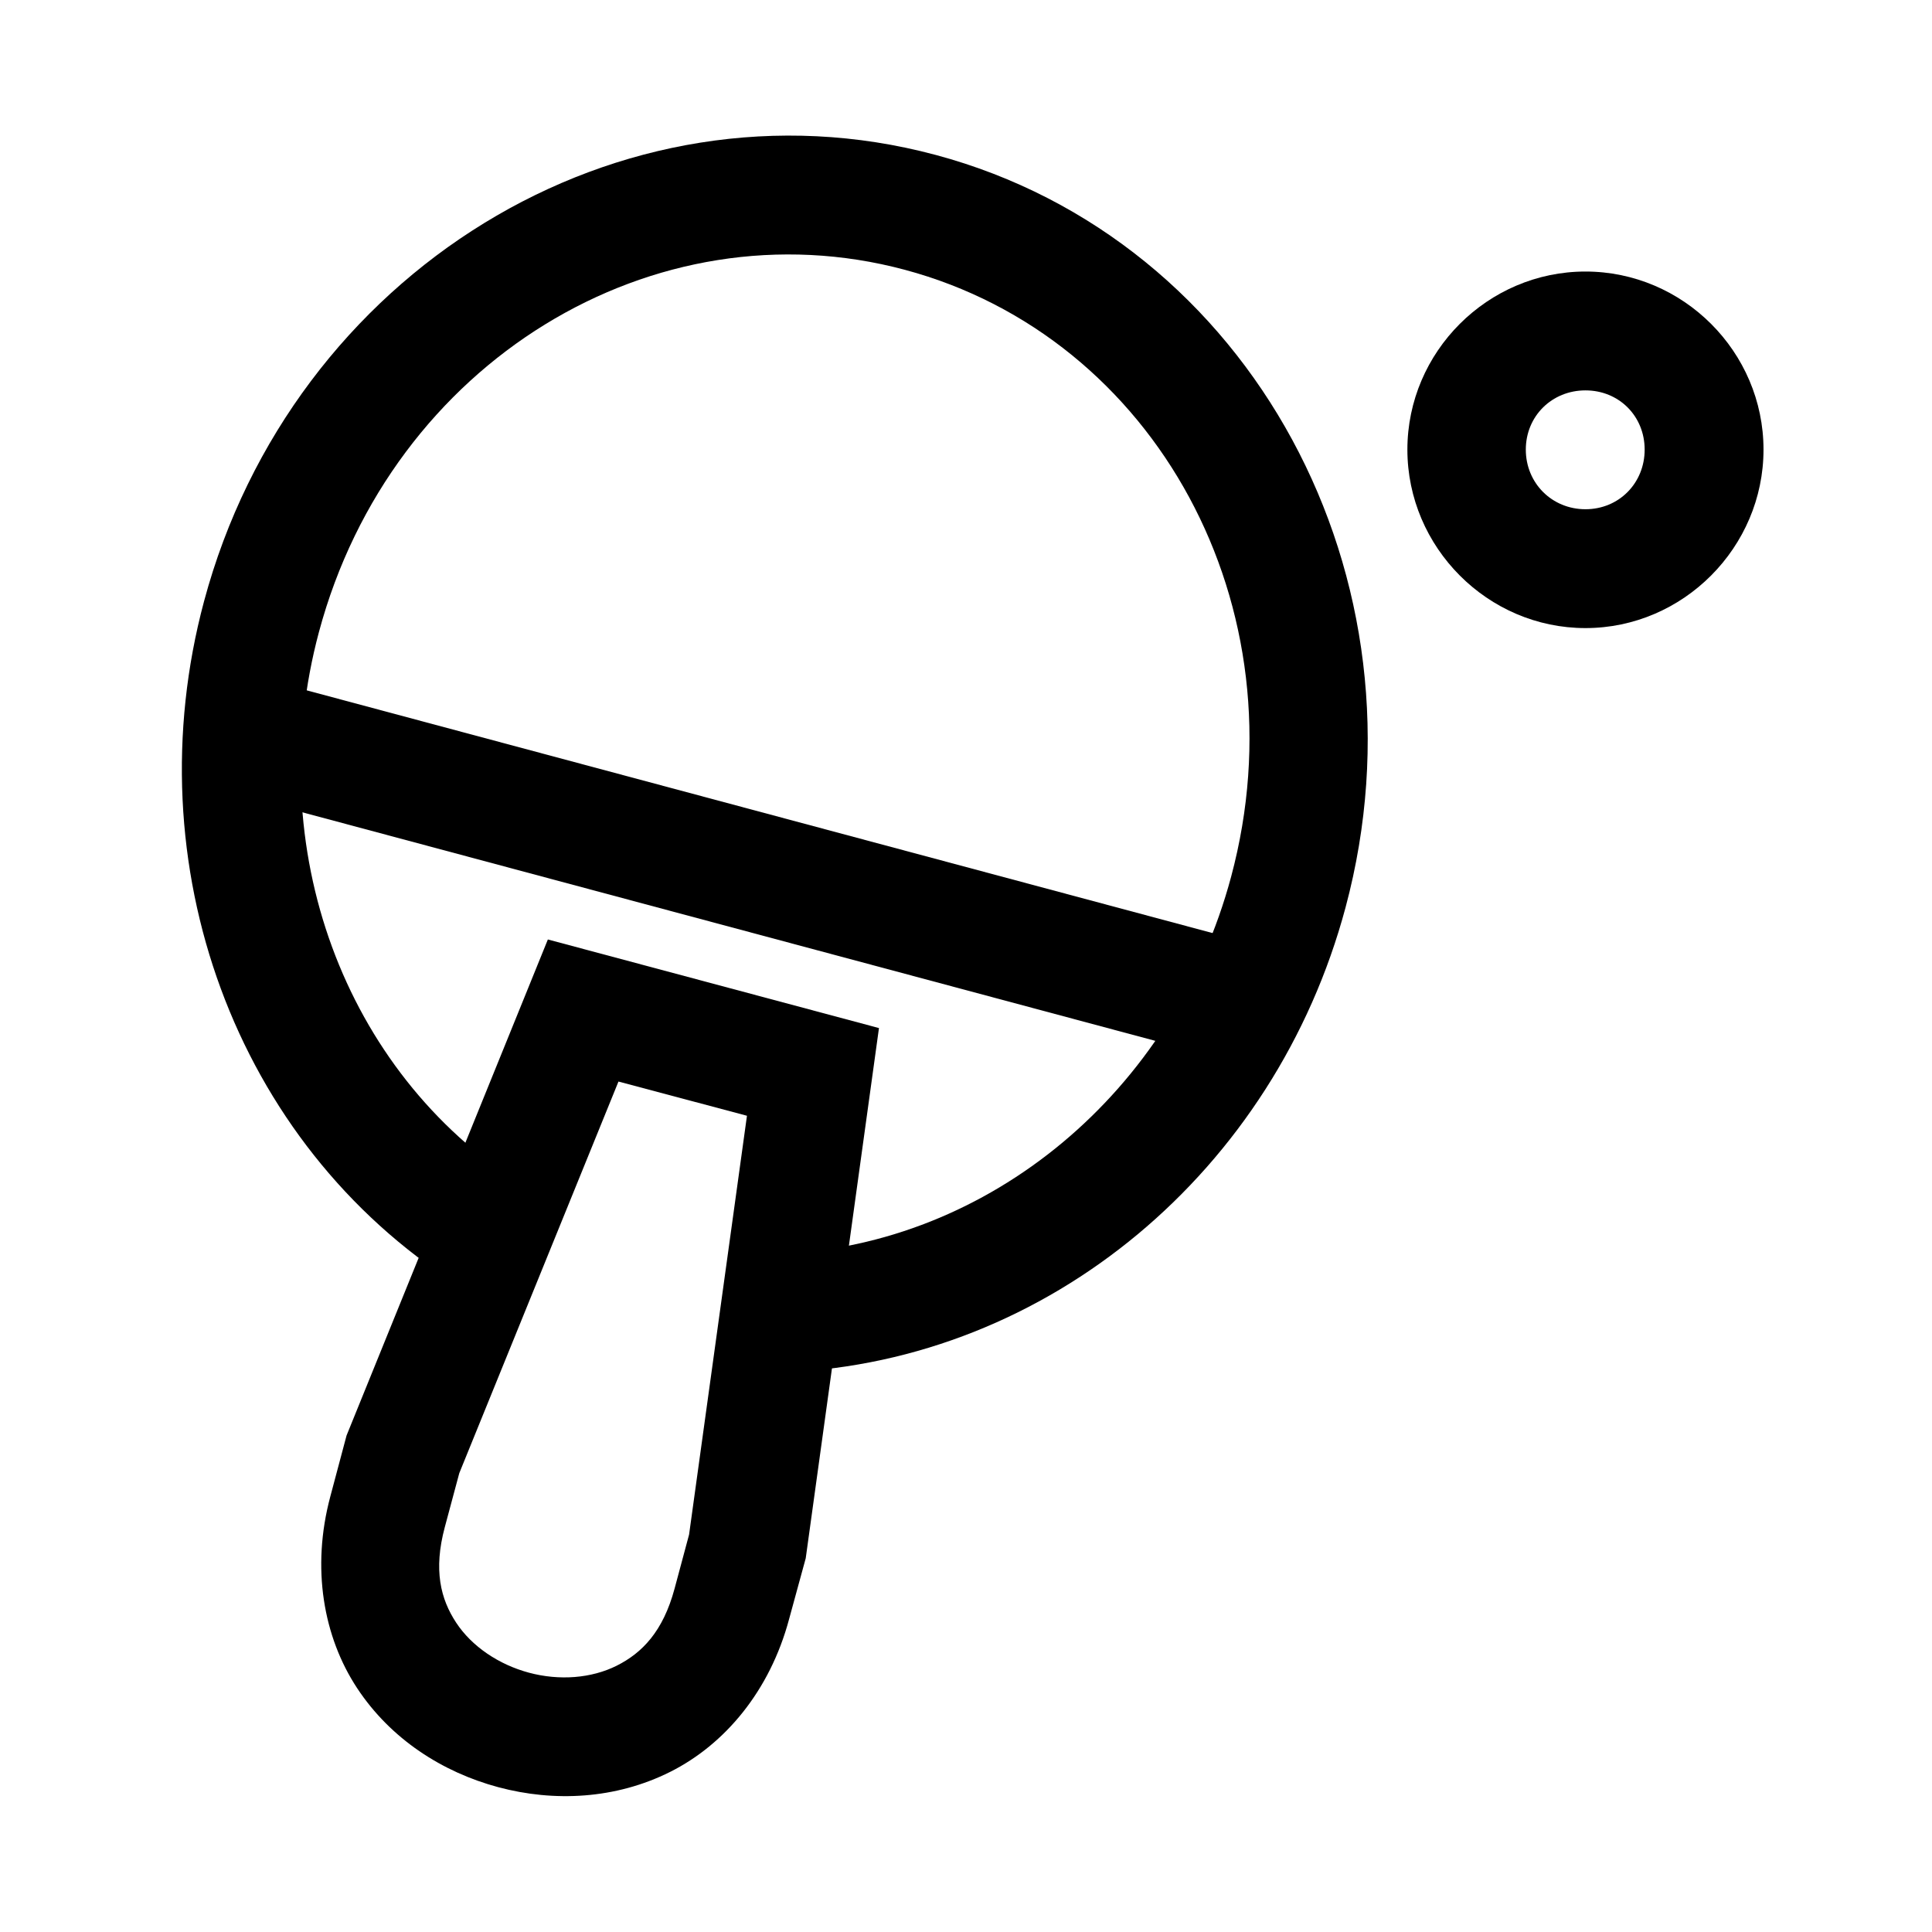
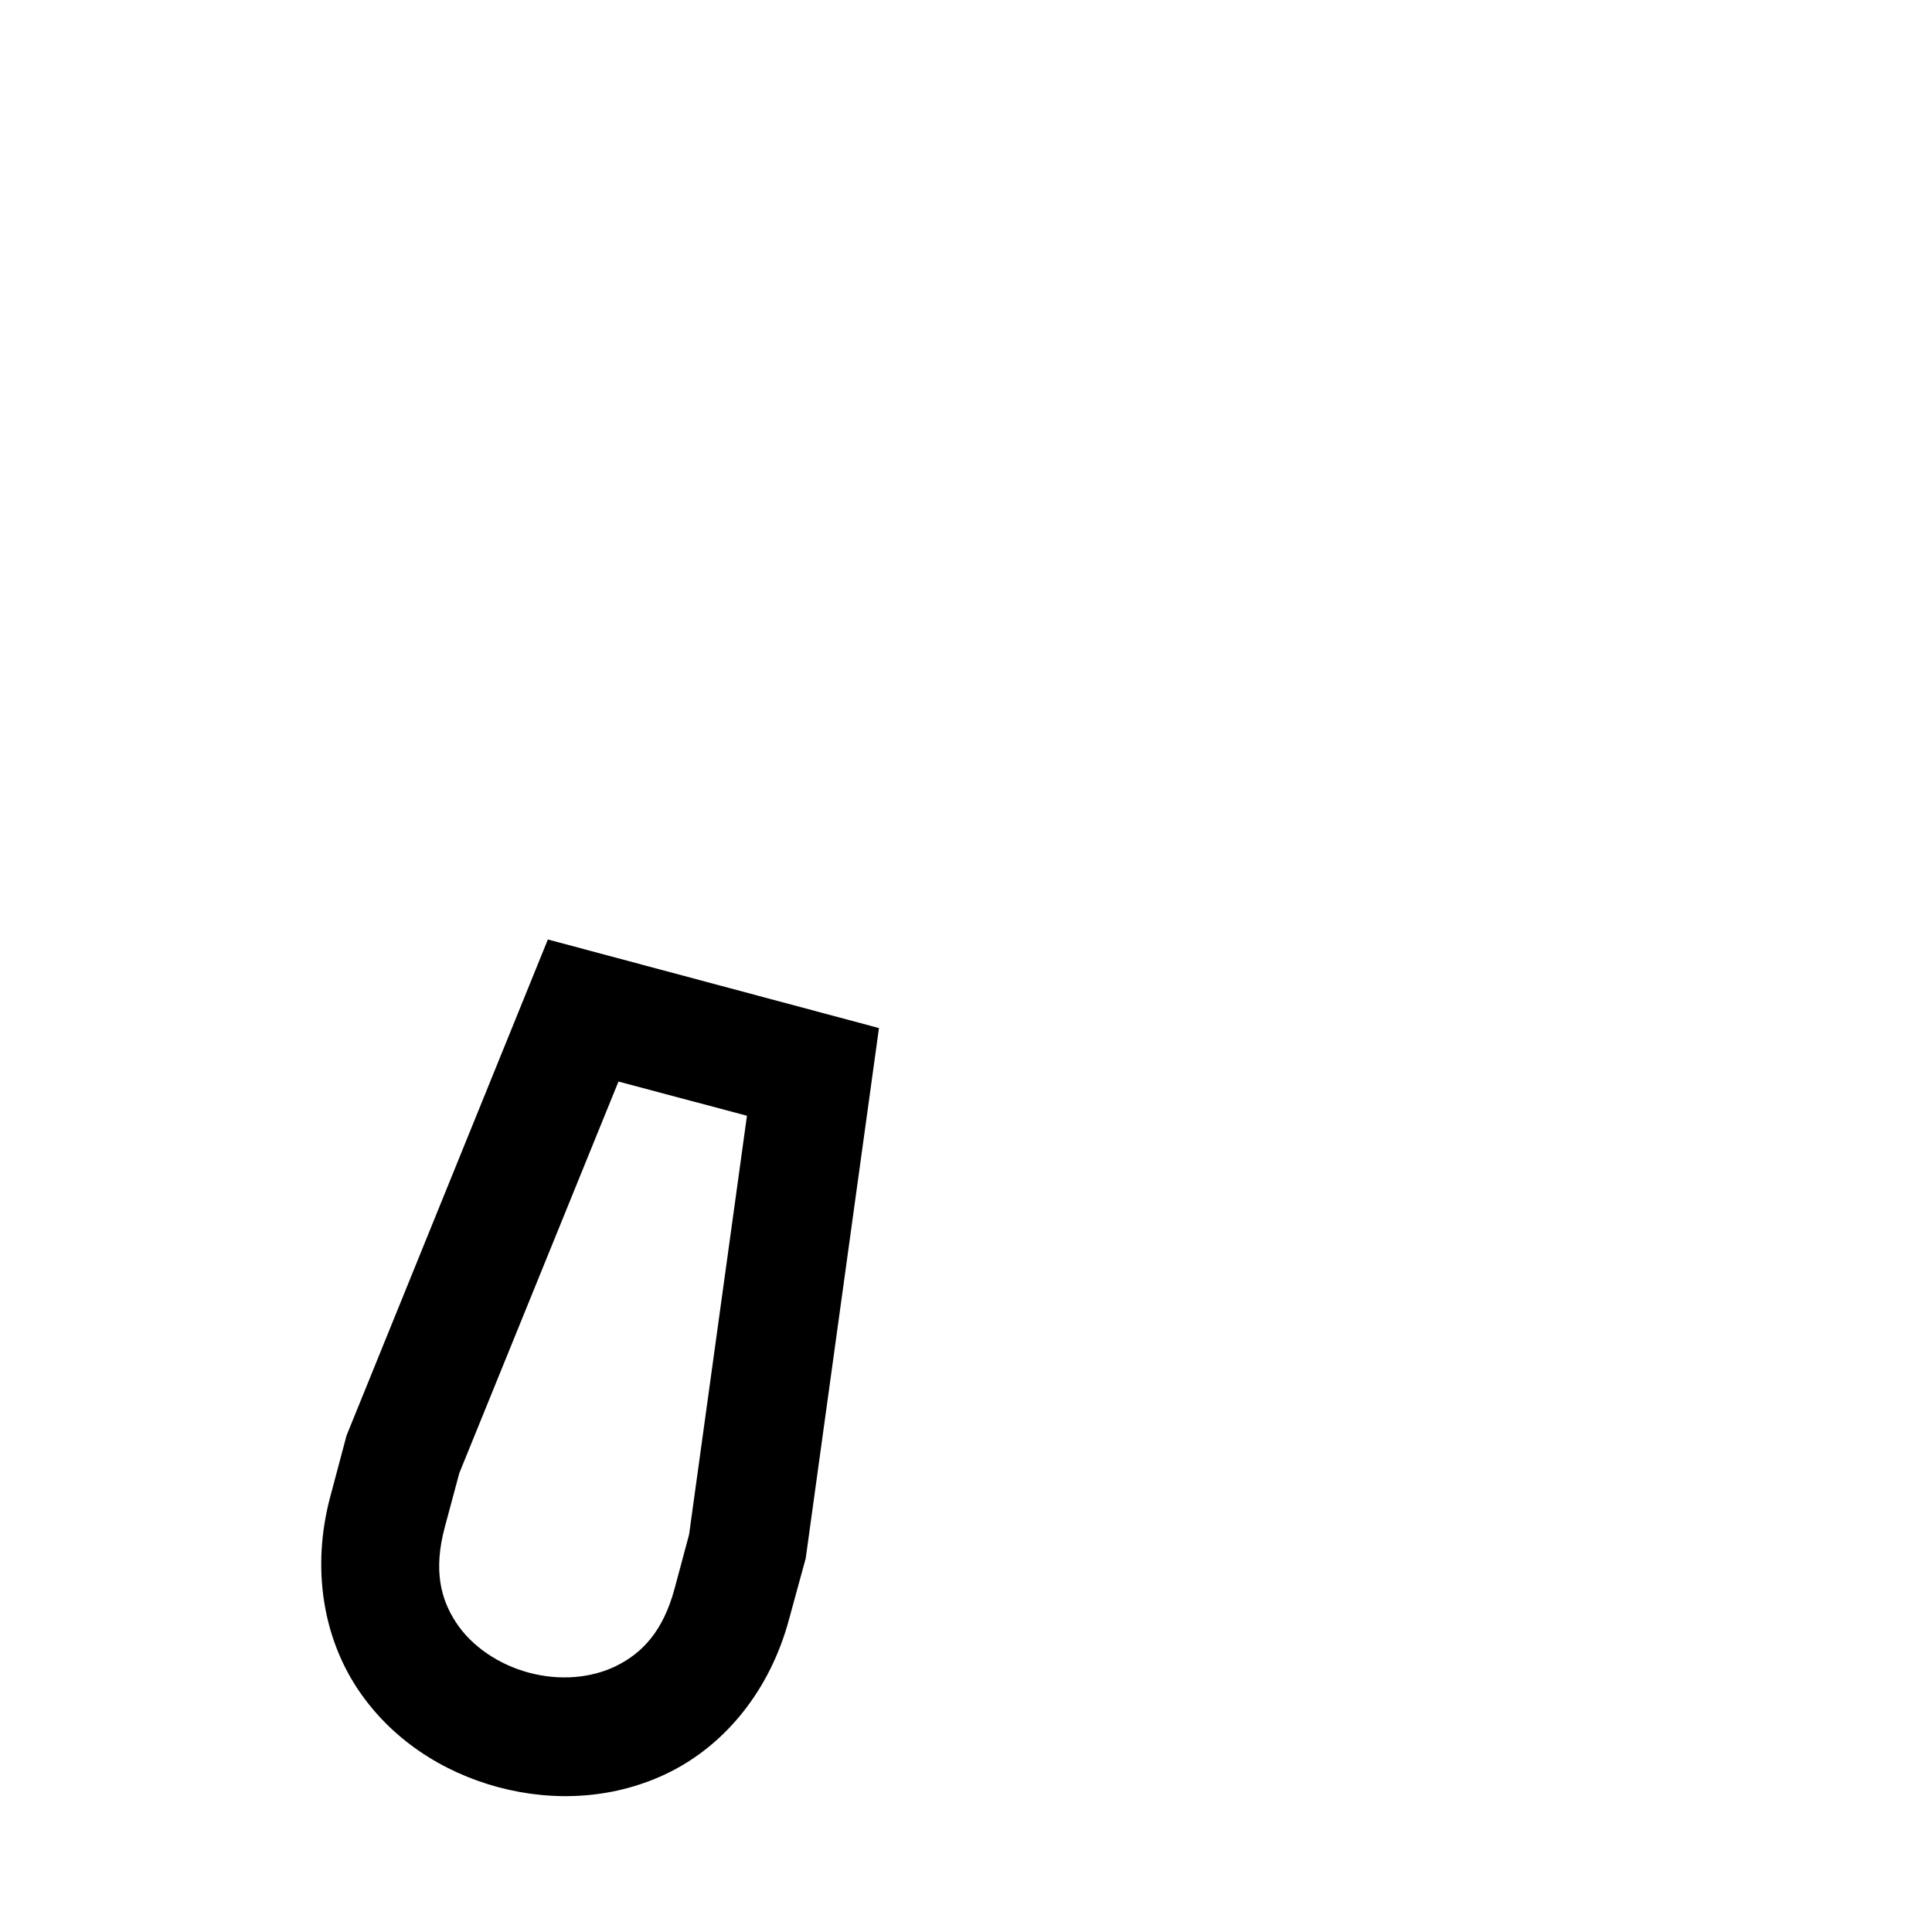
<svg xmlns="http://www.w3.org/2000/svg" fill="#000000" width="800px" height="800px" version="1.1" viewBox="144 144 512 512">
  <g>
-     <path d="m391.93 185.05c-83.824-22.461-170.52 31.203-193.86 118.31-18.703 69.797 8.219 143.59 67.059 181.07l16.852-26.613c-46.684-29.746-68.785-89.141-53.461-146.32 19.168-71.535 88.797-113.81 155.27-96 66.473 17.812 105.64 89.316 86.469 160.85-15.32 57.168-64.188 97.52-119.48 99.949l1.395 31.379c69.684-3.062 129.72-53.414 148.41-123.19 23.344-87.109-24.84-176.98-108.66-199.44z" />
    <path d="m289.19 392.97-5.231 12.898-48.117 118.55-4.301 16.152c-5.094 19.012-1.816 37.266 7.09 50.789s22.641 22.305 37.426 26.266c14.785 3.961 31.082 3.191 45.559-4.066 14.473-7.258 26.402-21.438 31.492-40.445l4.418-16.156 19.41-140.51zm18.711 37.652 34.051 9.066-15.34 110.99-3.836 14.293c-3.055 11.406-8.633 17.09-15.34 20.453-6.711 3.363-15.219 4.012-23.246 1.859-8.023-2.148-15.164-6.977-19.293-13.246-4.129-6.269-6.078-13.93-3.019-25.336l3.836-14.297z" />
-     <path d="m208.41 322.43-8.137 30.449 273.7 73.336 8.137-30.449z" />
-     <path d="m564.16 215.96c-25.898 0-47.188 21.285-47.188 47.188 0 25.898 21.285 47.301 47.188 47.301 25.898 0 47.188-21.402 47.188-47.301 0-25.898-21.285-47.188-47.188-47.188zm0 31.496c8.883 0 15.691 6.809 15.691 15.691 0 8.883-6.809 15.805-15.691 15.805-8.883 0-15.805-6.926-15.805-15.805 0-8.883 6.926-15.691 15.805-15.691z" />
  </g>
</svg>